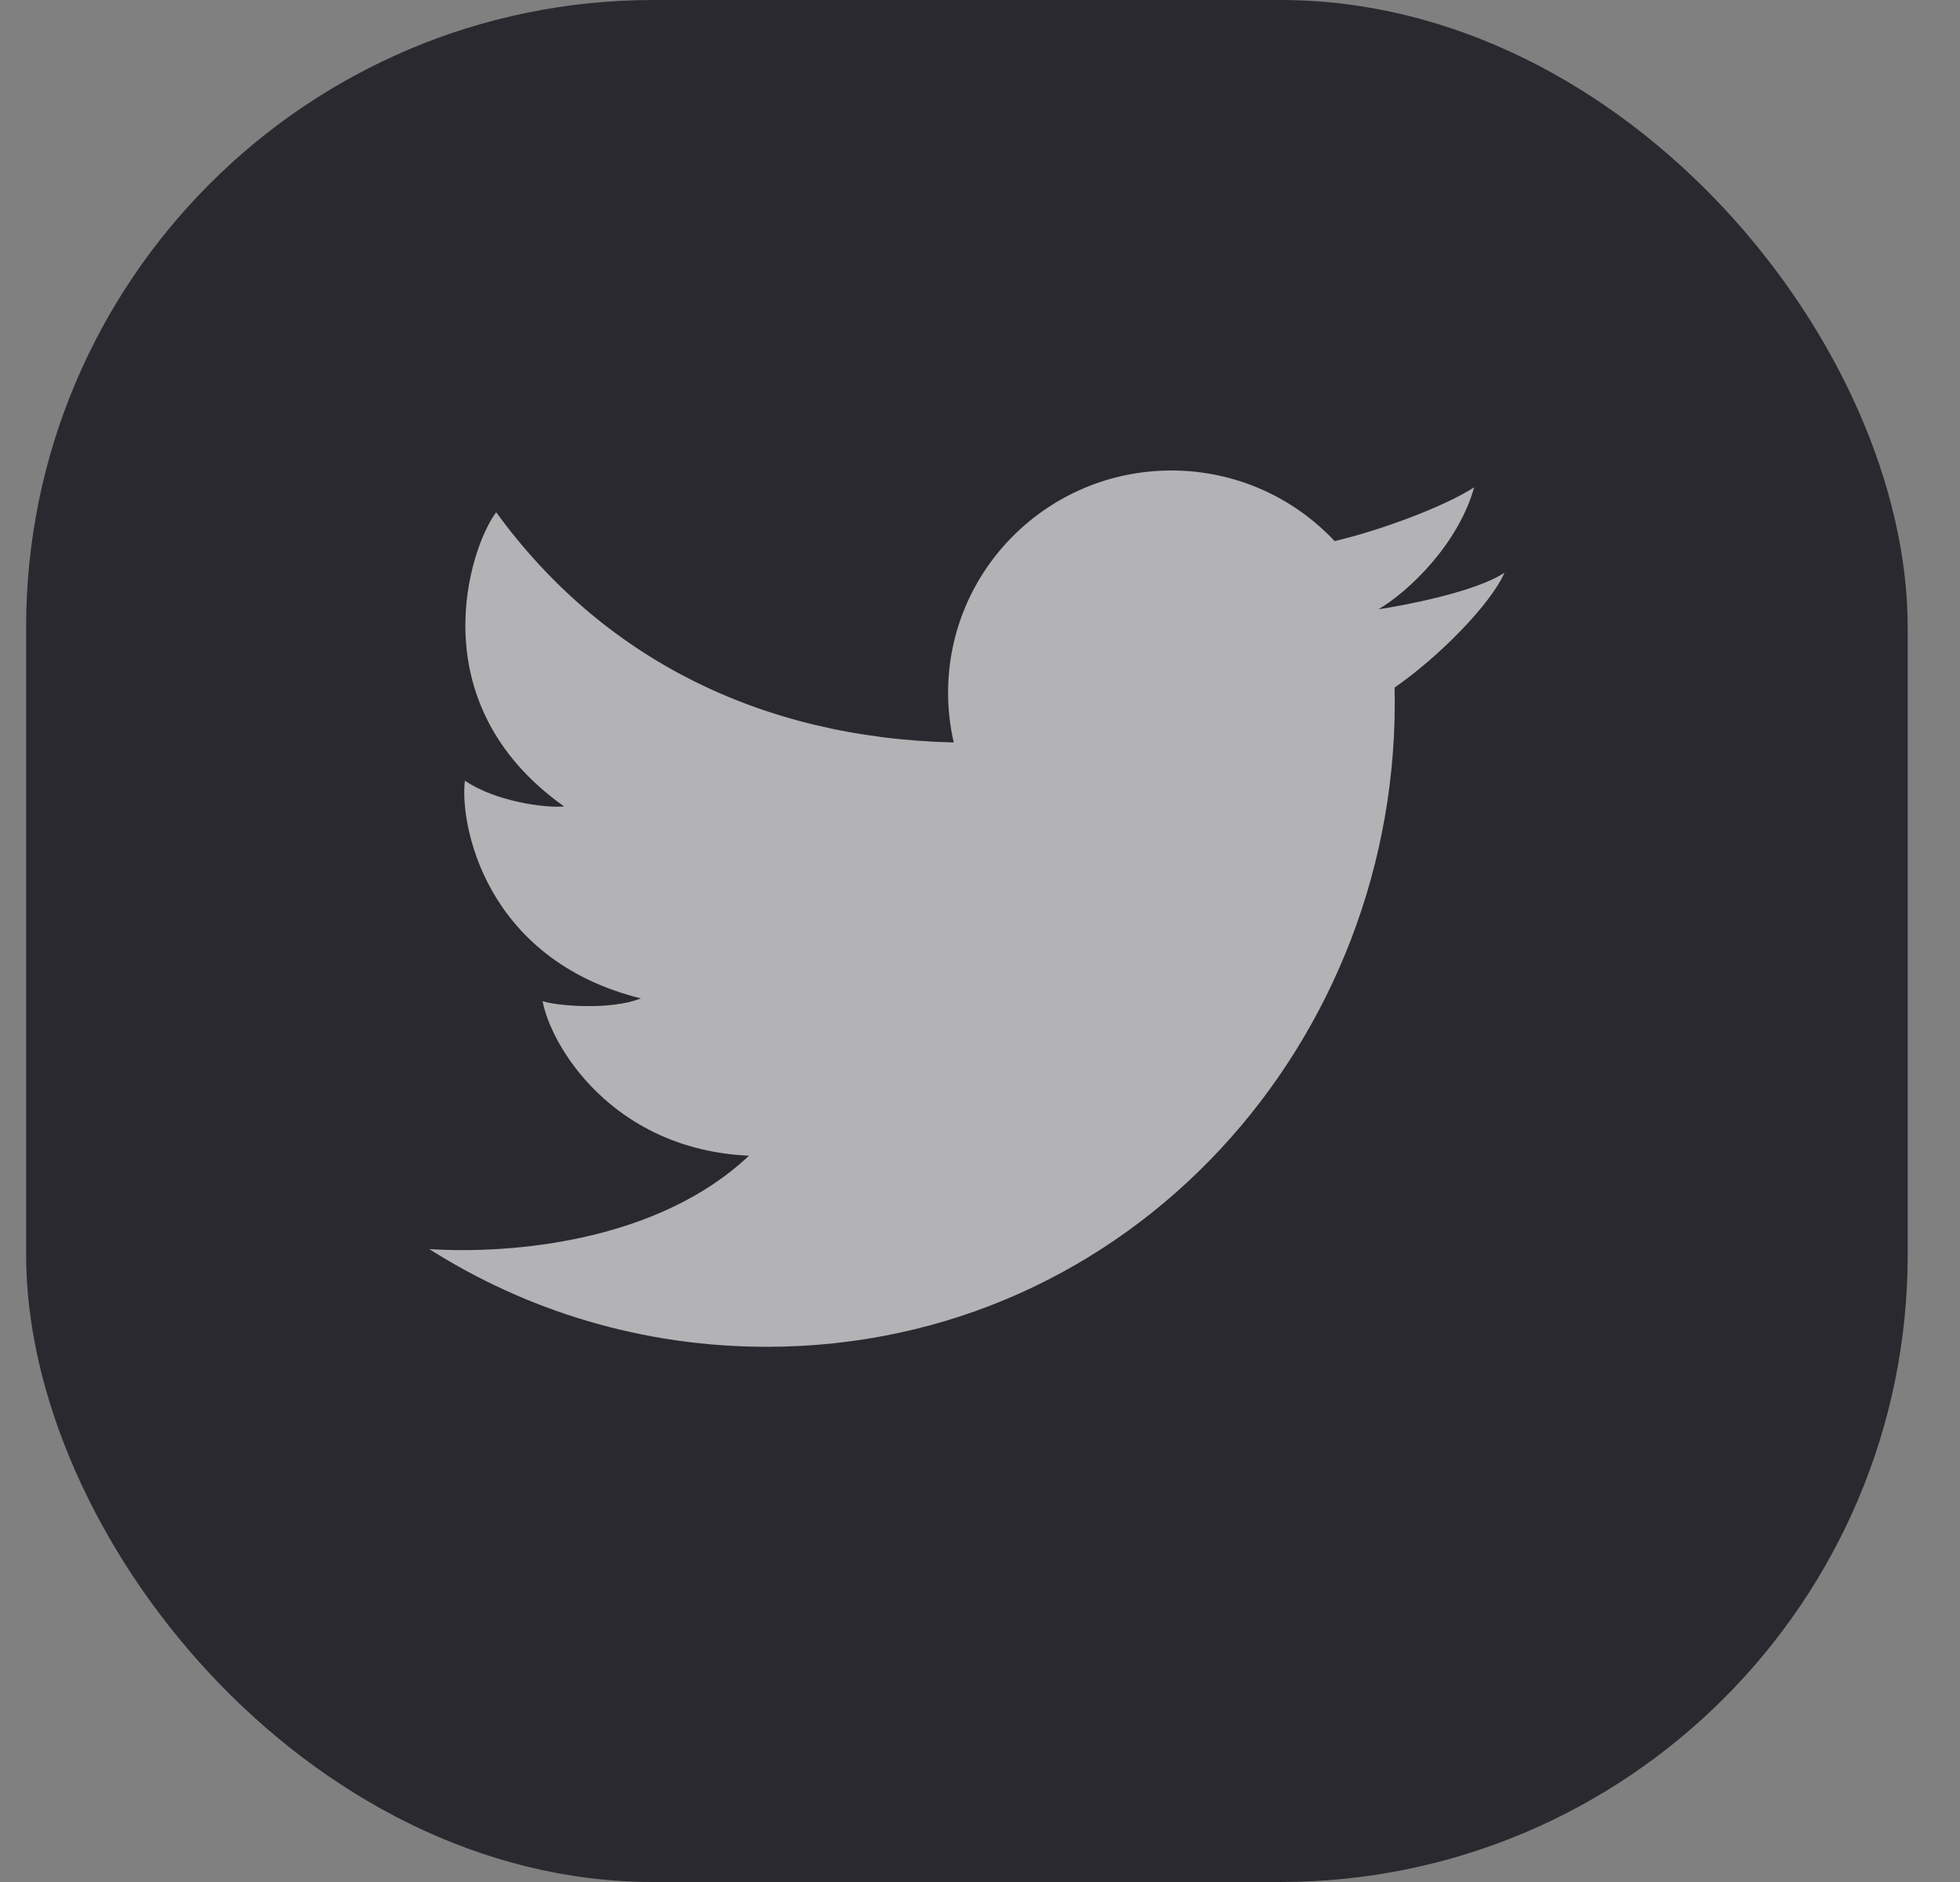
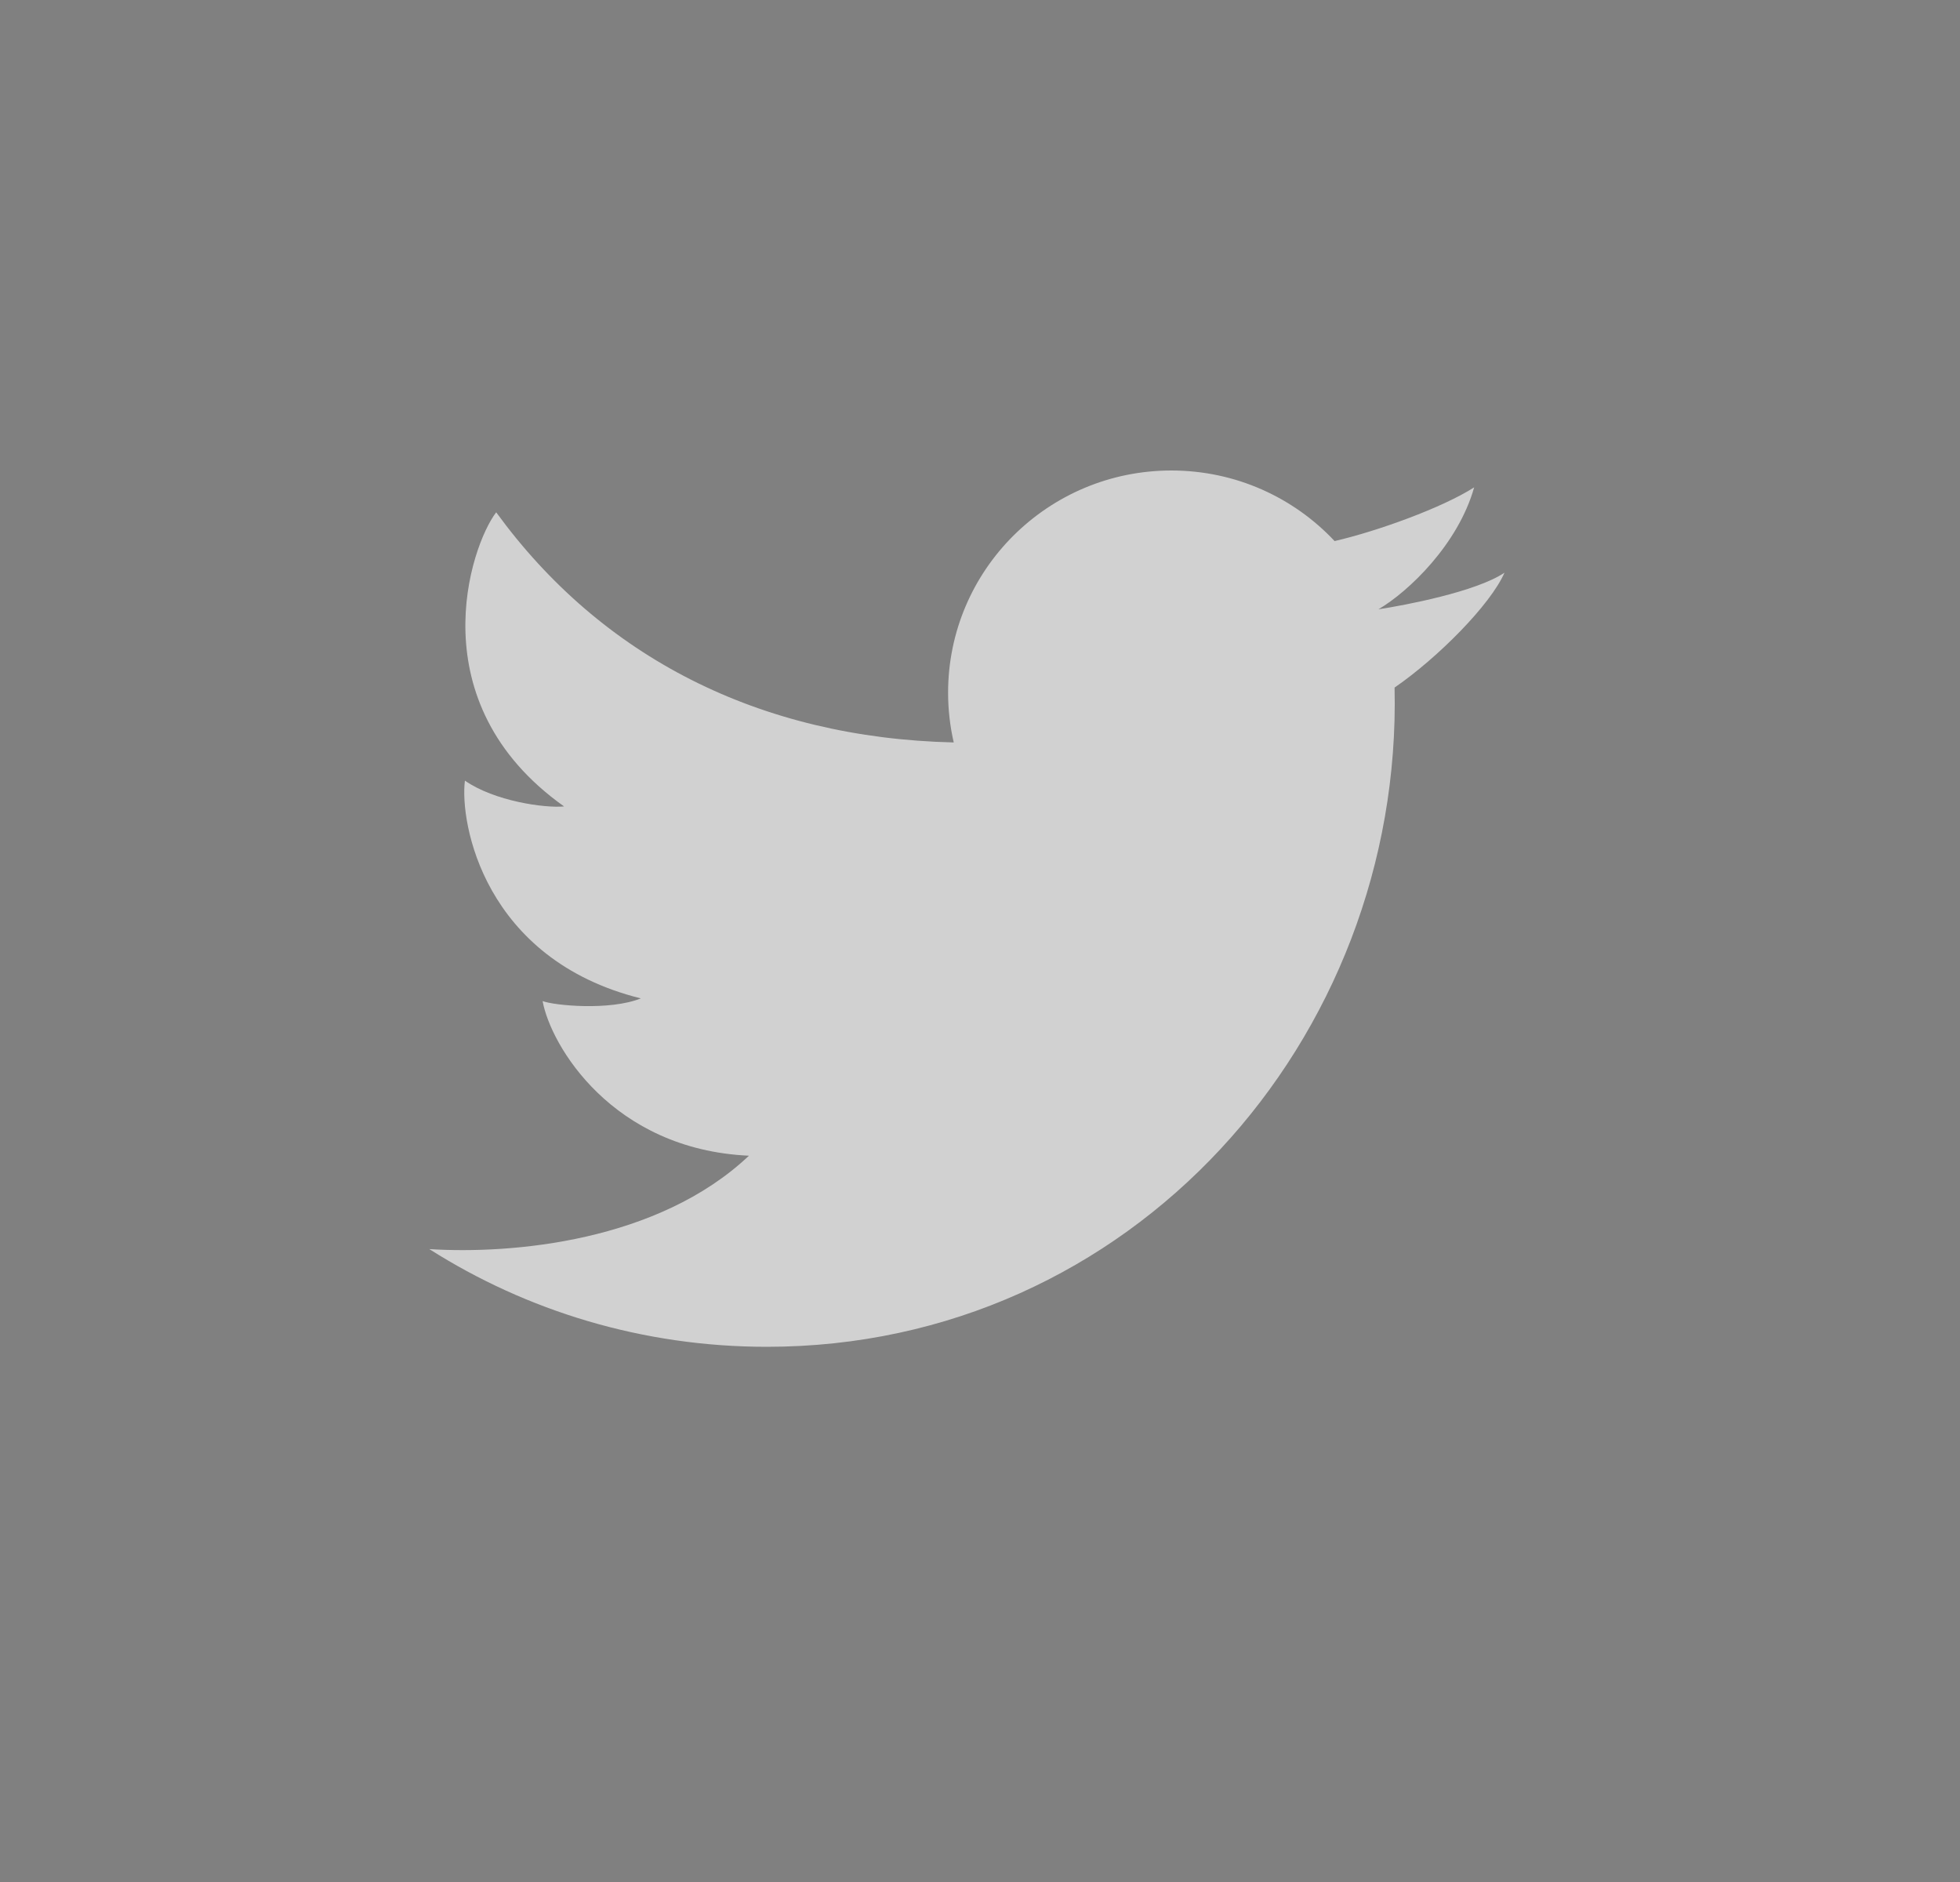
<svg xmlns="http://www.w3.org/2000/svg" width="25" height="24" viewBox="0 0 25 24" fill="none">
  <rect x="0" y="0" width="25" height="24" fill="#808080" stroke="none" />
-   <rect x="0.333" width="24" height="24" rx="8" fill="#2B2930" />
  <path d="M9.781 17.175C8.196 17.175 6.719 16.718 5.476 15.929C6.531 15.996 8.394 15.834 9.553 14.738C7.81 14.659 7.024 13.333 6.921 12.766C7.069 12.823 7.776 12.891 8.174 12.732C6.169 12.233 5.862 10.488 5.93 9.955C6.306 10.216 6.944 10.307 7.195 10.284C5.326 8.958 5.999 6.963 6.329 6.533C7.67 8.375 9.679 9.41 12.165 9.468C12.118 9.264 12.093 9.051 12.093 8.833C12.093 7.269 13.368 6 14.941 6C15.763 6 16.503 6.346 17.023 6.9C17.572 6.773 18.399 6.474 18.803 6.215C18.599 6.941 17.965 7.546 17.582 7.77C17.579 7.762 17.585 7.778 17.582 7.77C17.919 7.719 18.83 7.546 19.19 7.303C19.012 7.711 18.34 8.388 17.788 8.768C17.891 13.258 14.428 17.175 9.781 17.175Z" fill="white" fill-opacity="0.64" />
</svg>